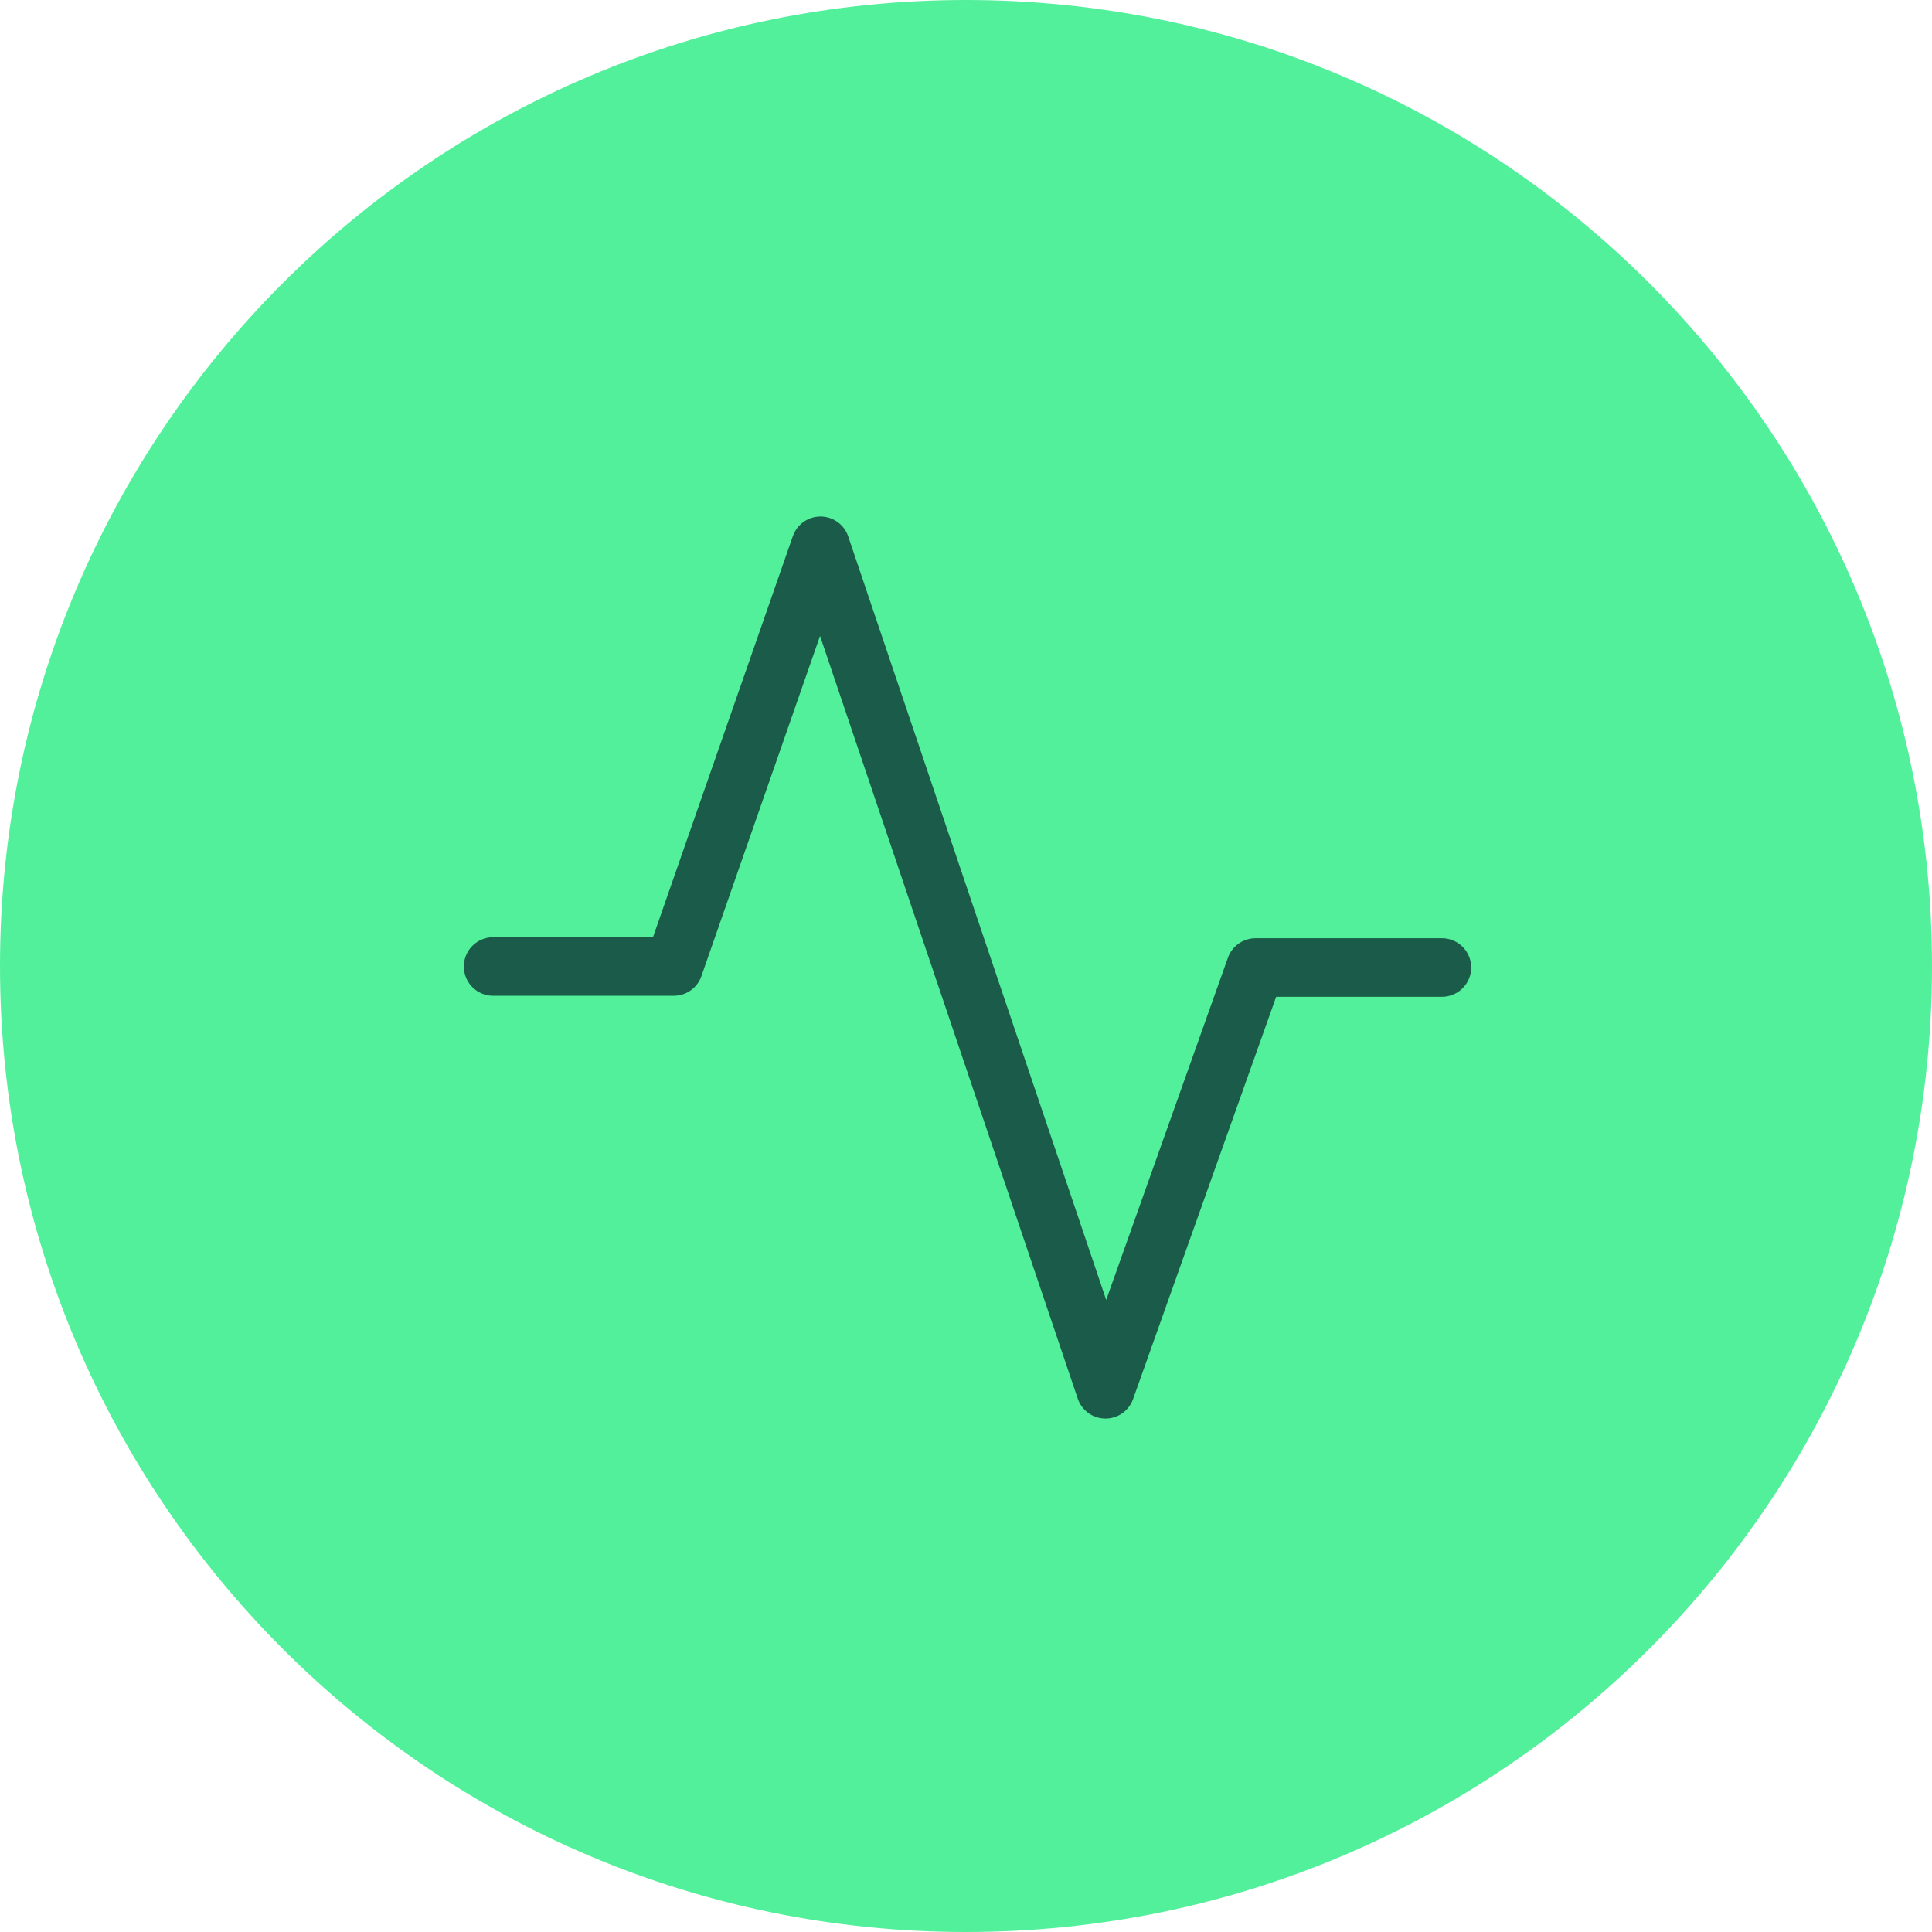
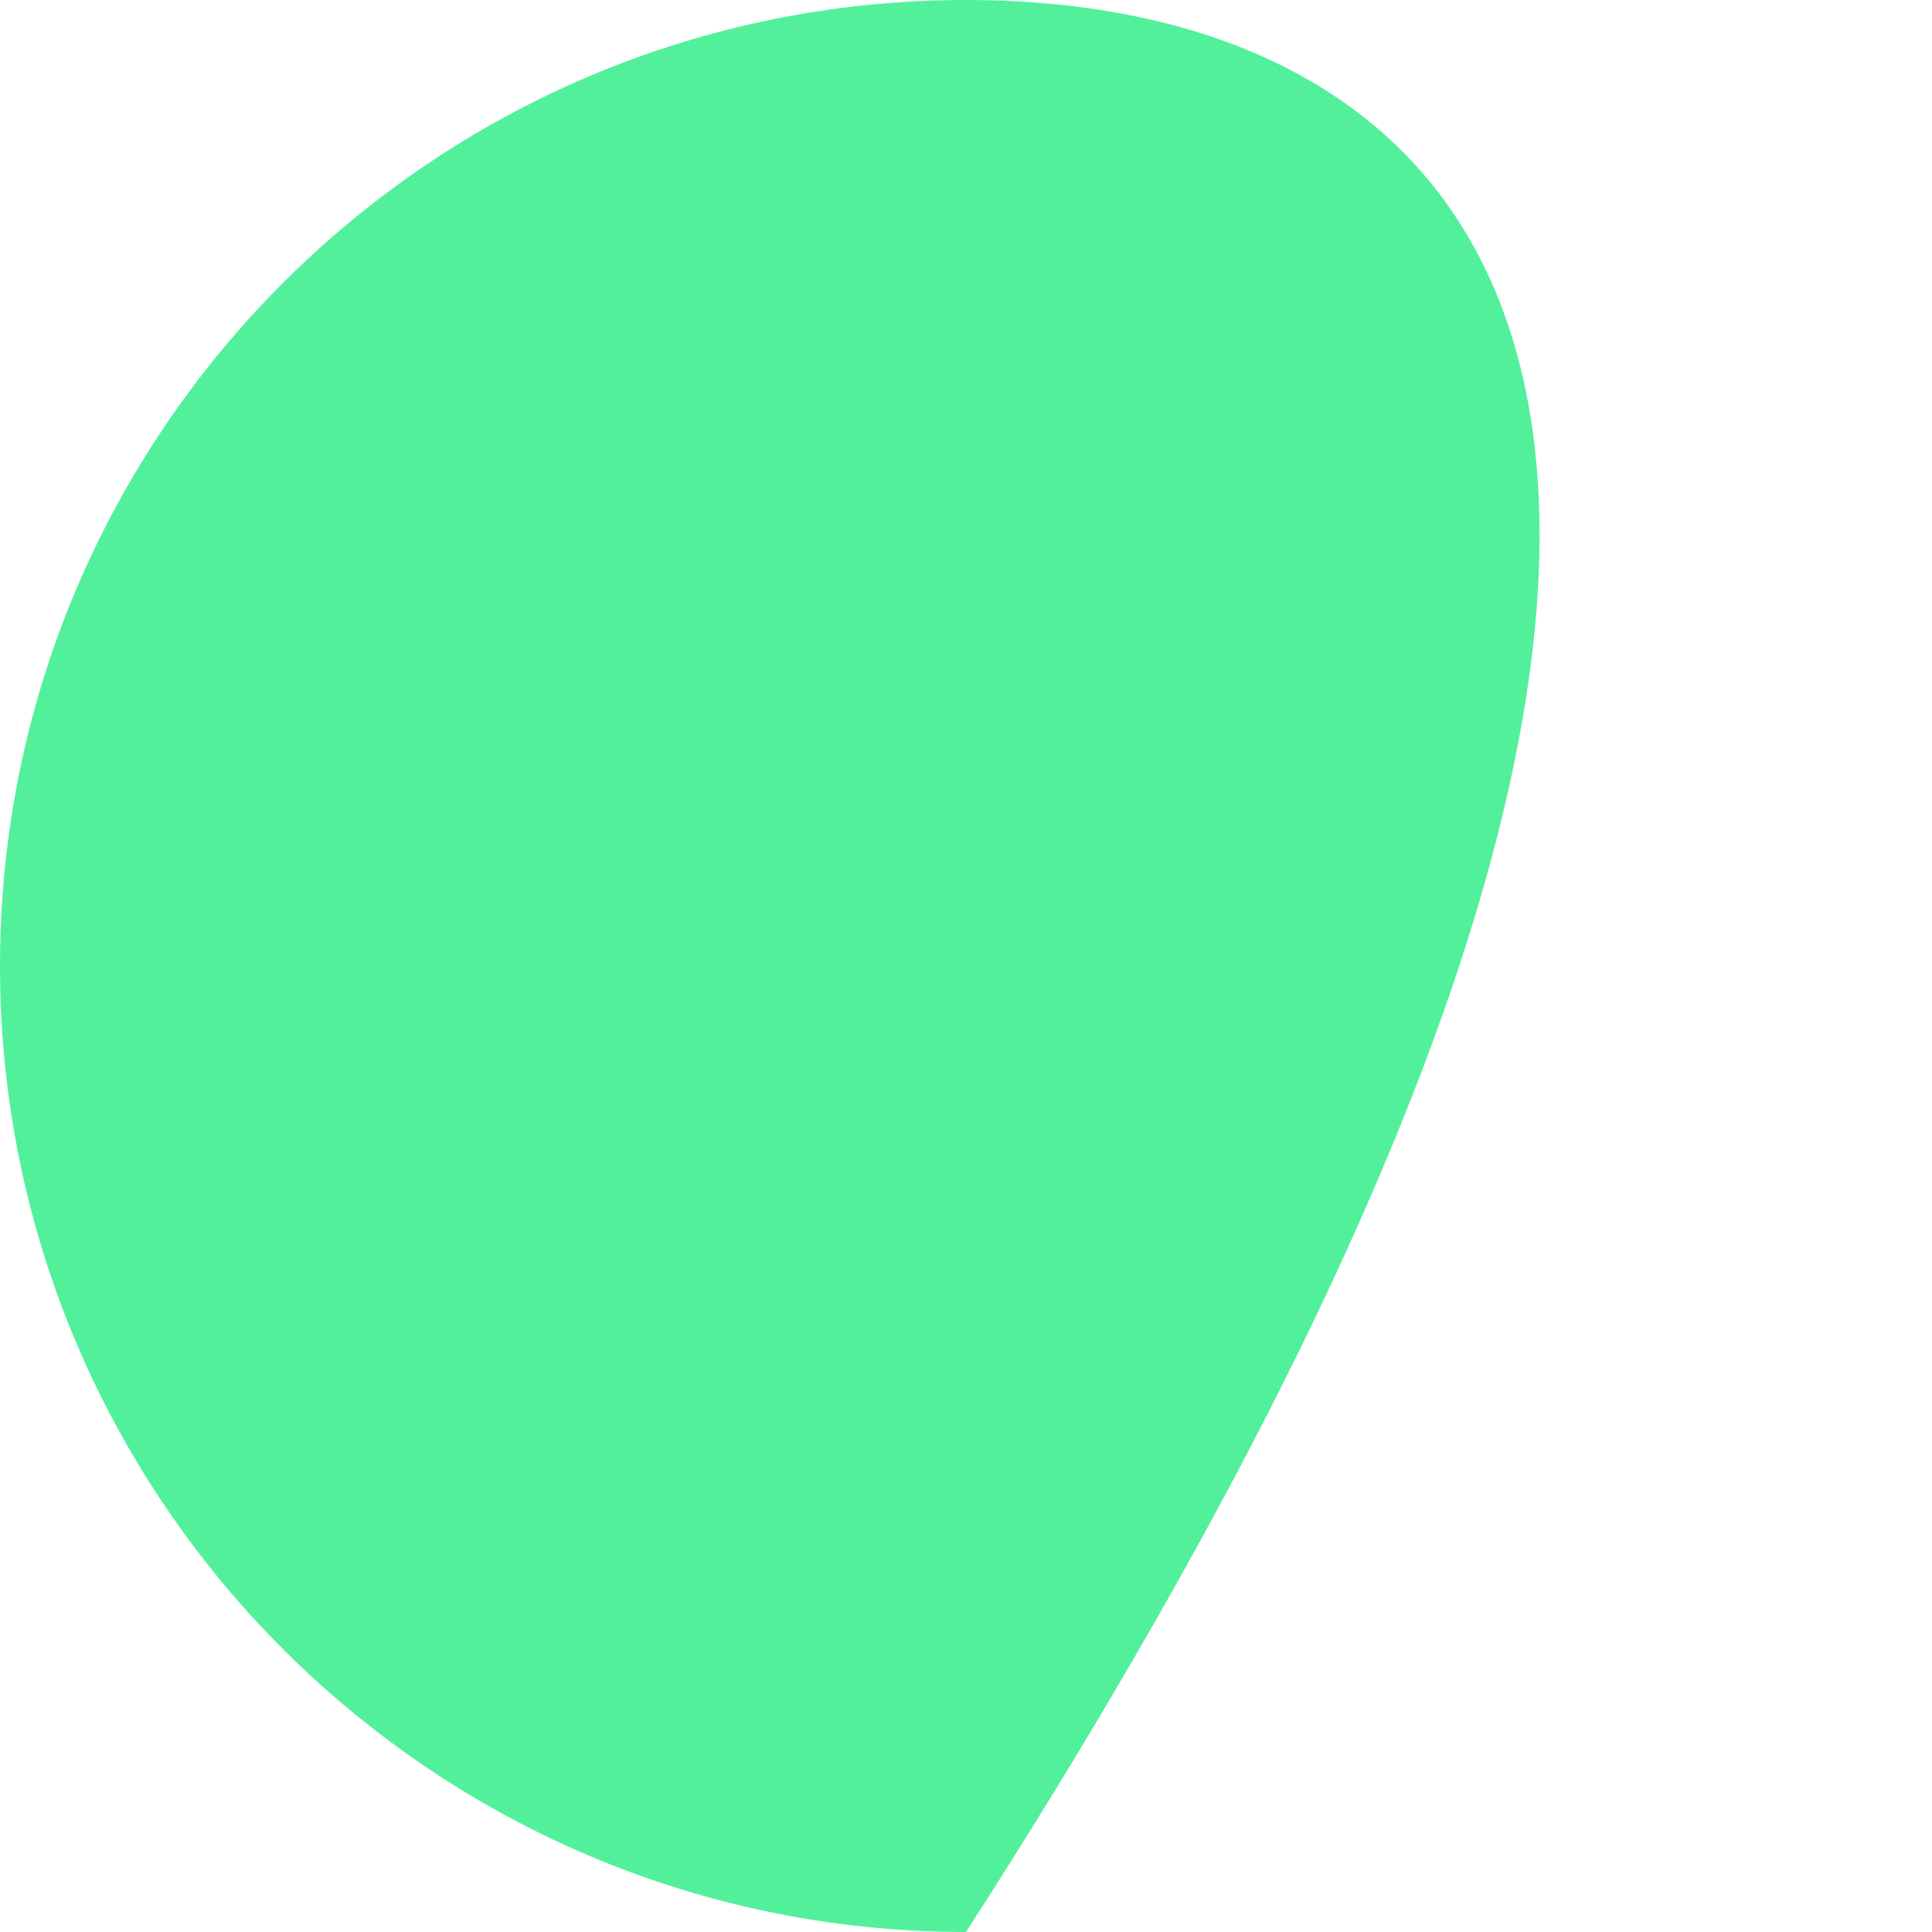
<svg xmlns="http://www.w3.org/2000/svg" width="66" height="66" viewBox="0 0 66 66" fill="none">
-   <path d="M33 66C51.225 66 66 51.225 66 33C66 14.775 51.225 0 33 0C14.775 0 0 14.775 0 33C0 51.225 14.775 66 33 66Z" fill="#53F09C" />
-   <path d="M16.846 33.017H23.017L28.029 18.645L37.765 47.46L42.89 33.052H49.258" stroke="#1A5B49" stroke-width="2" stroke-linecap="round" stroke-linejoin="round" />
+   <path d="M33 66C66 14.775 51.225 0 33 0C14.775 0 0 14.775 0 33C0 51.225 14.775 66 33 66Z" fill="#53F09C" />
</svg>